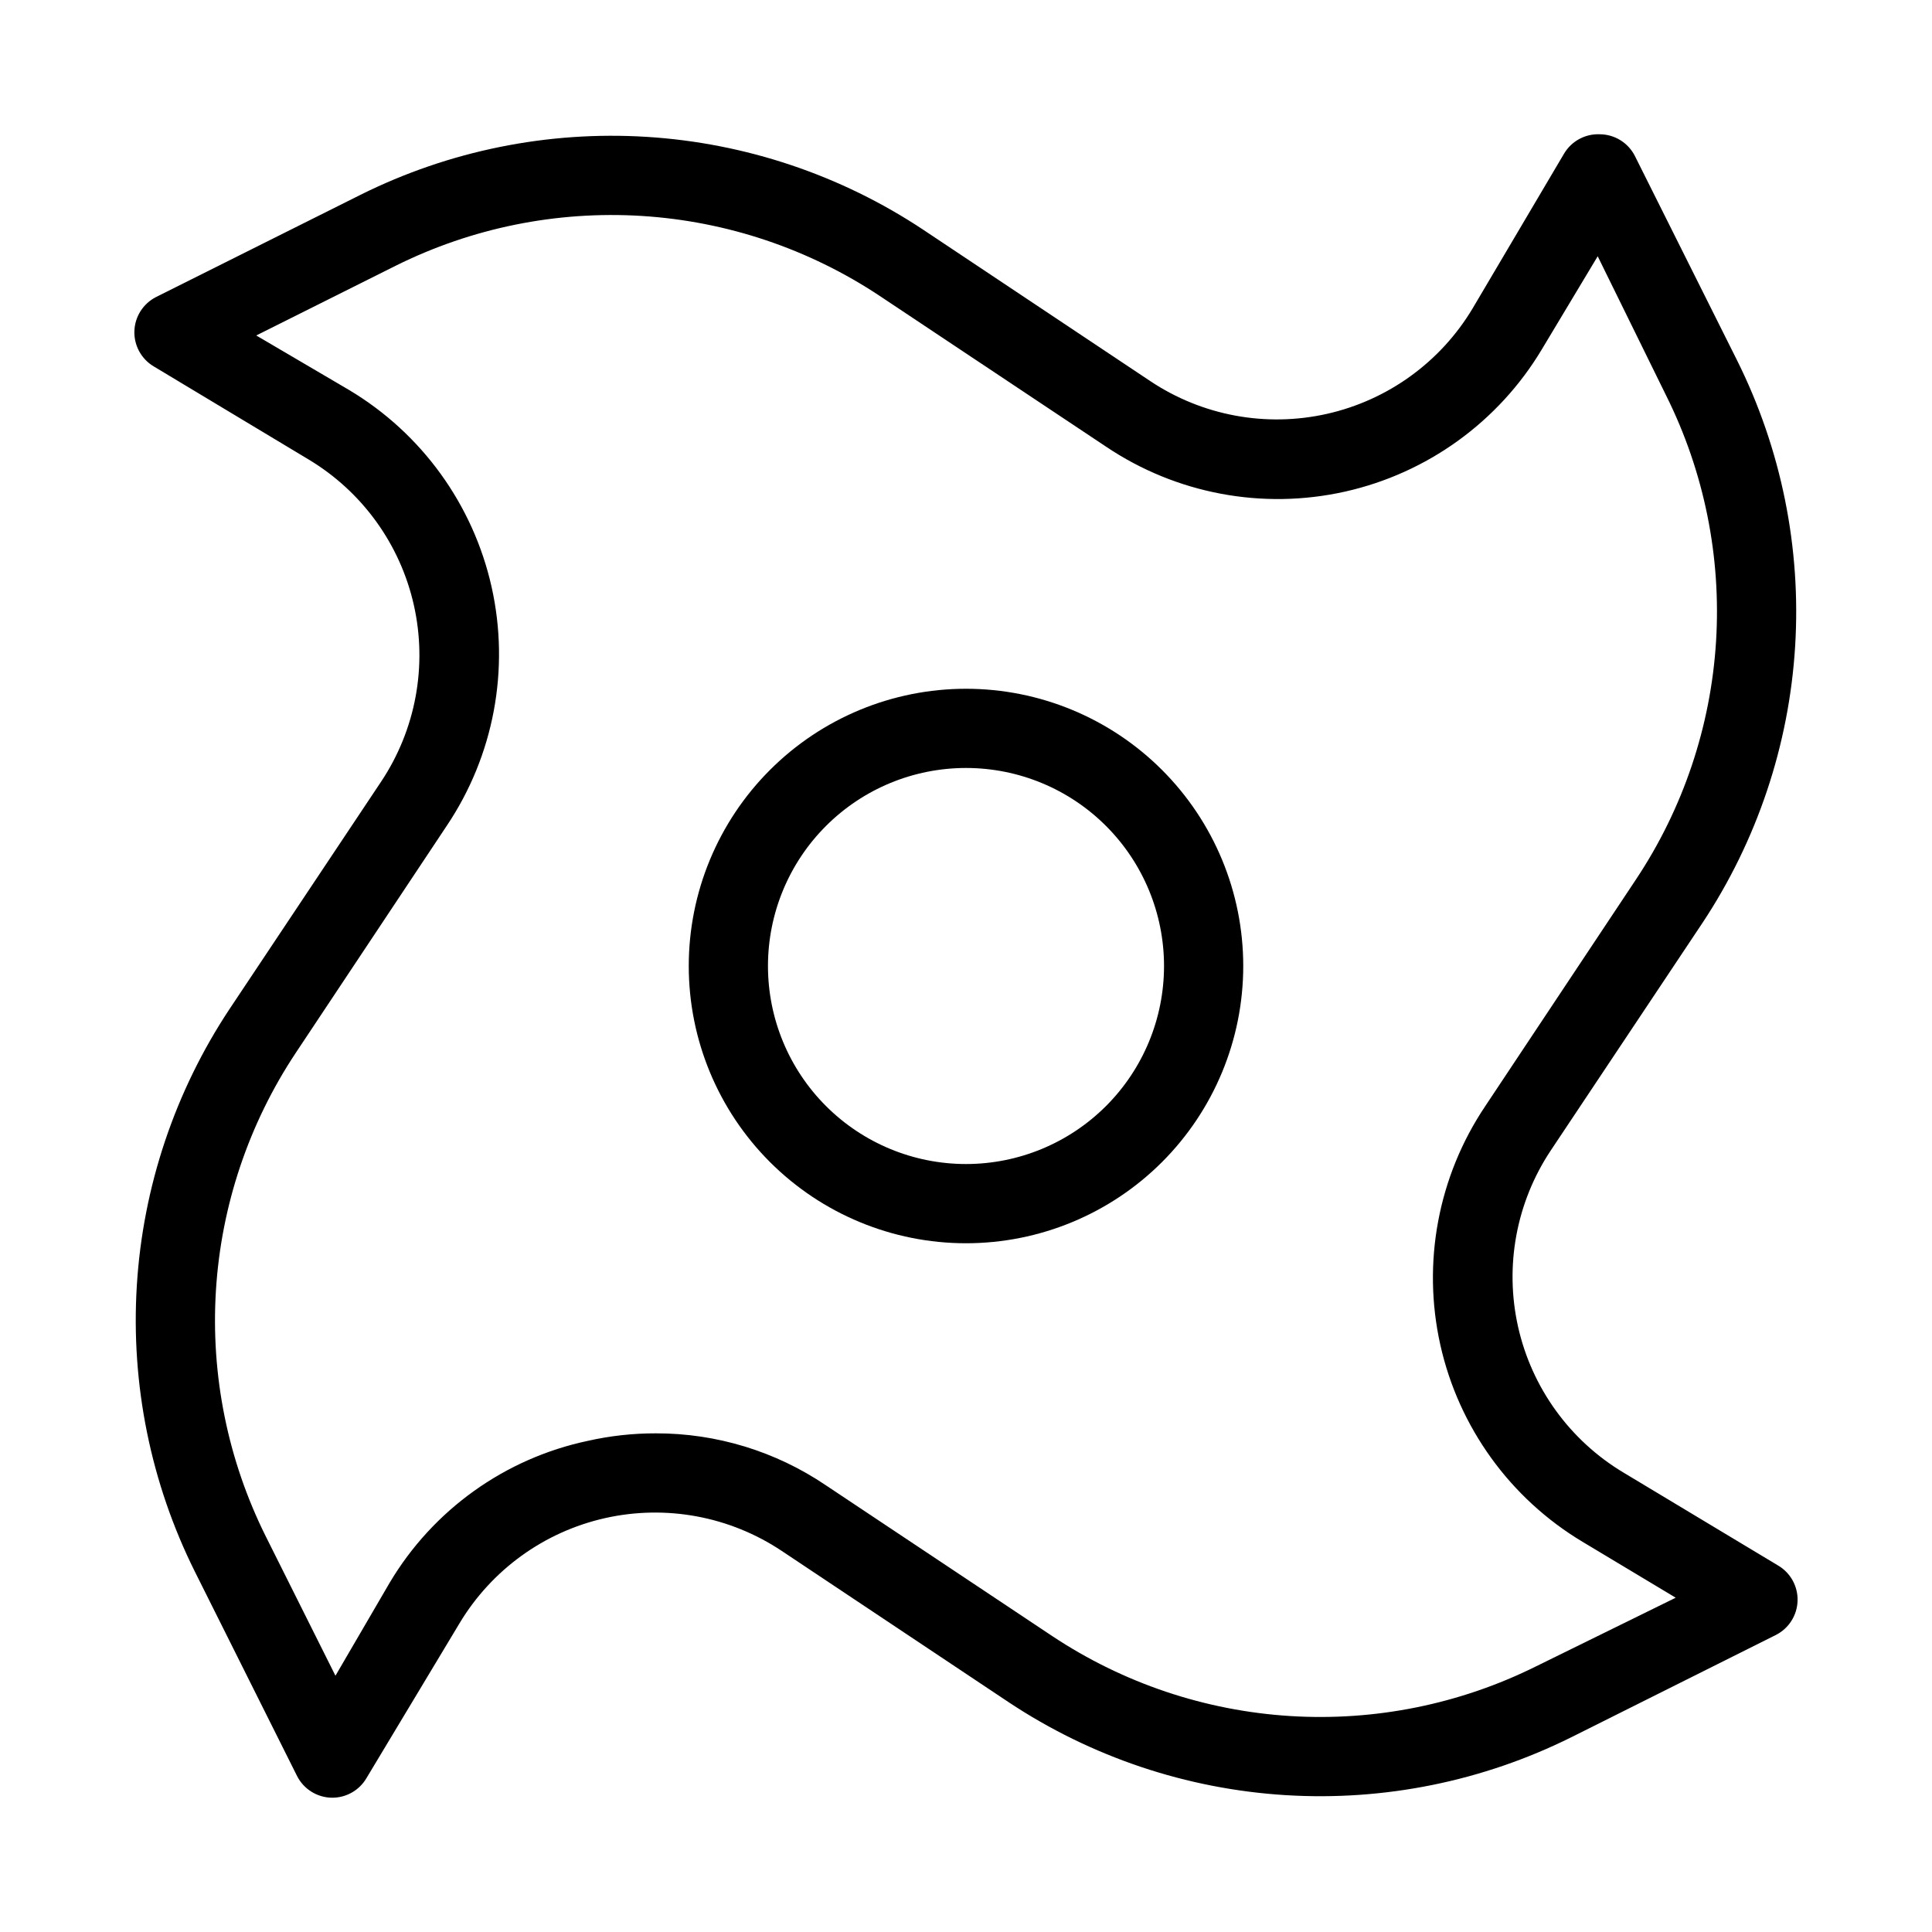
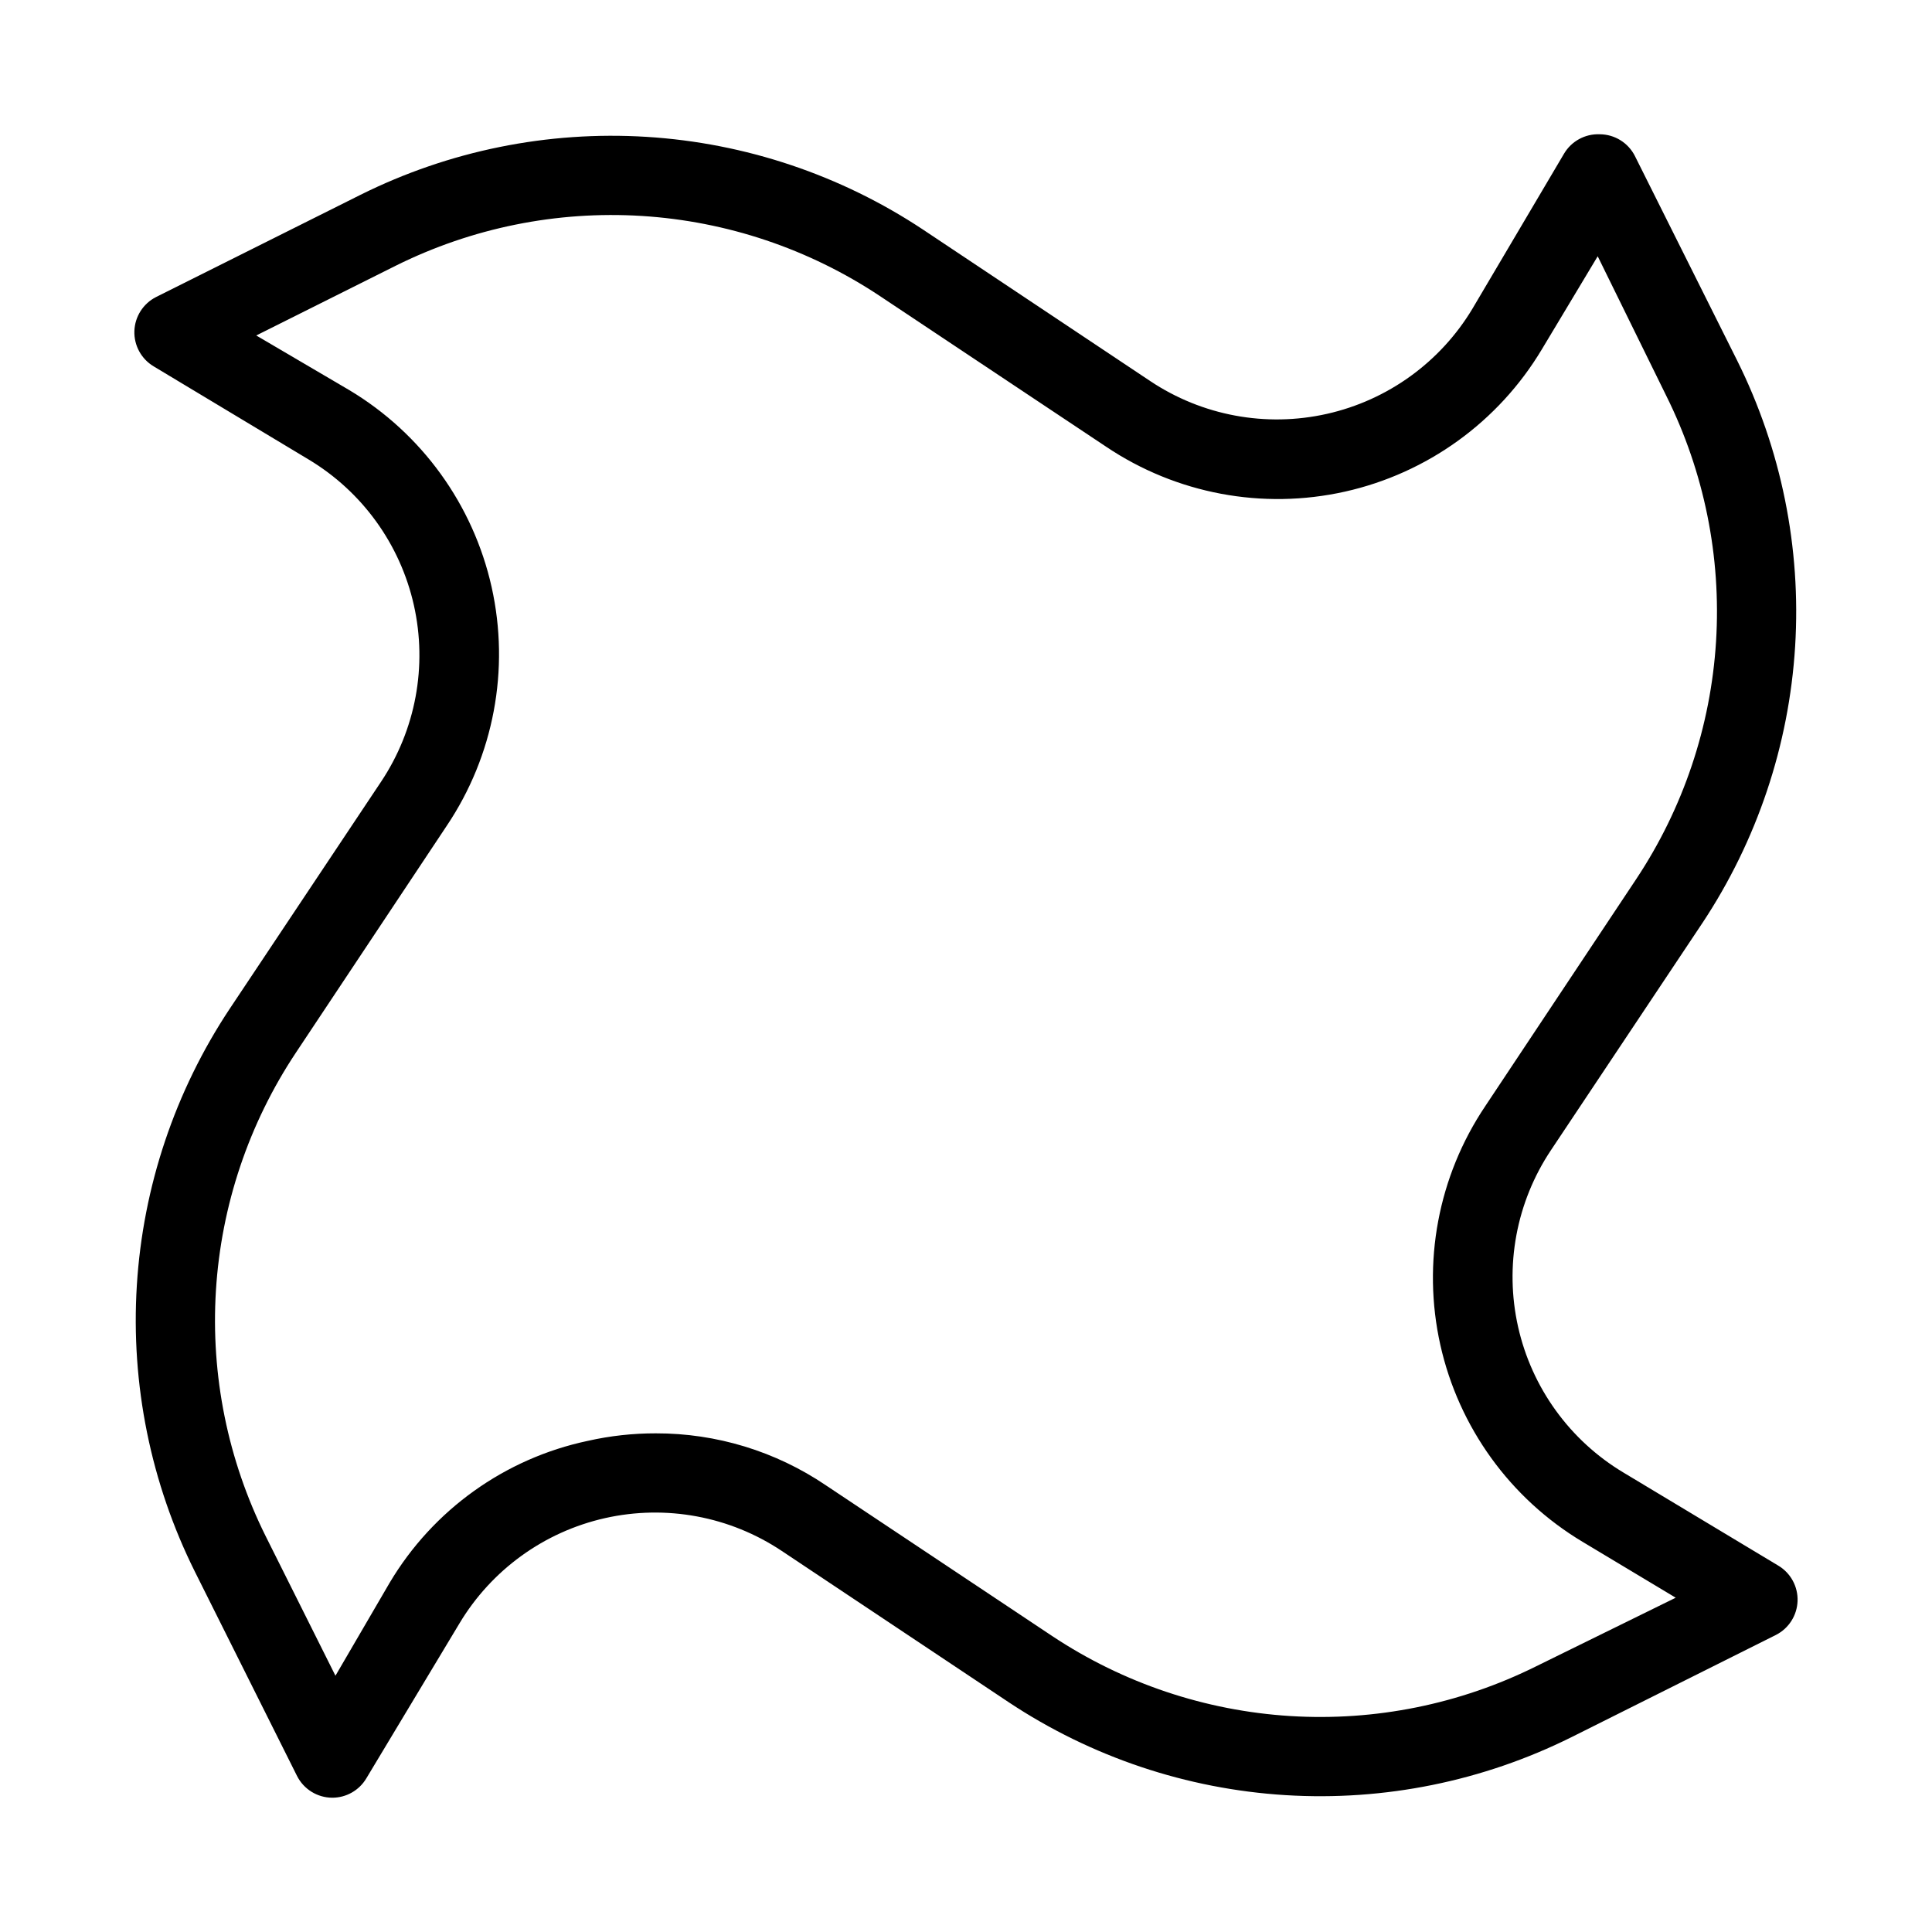
<svg xmlns="http://www.w3.org/2000/svg" fill="#000000" width="800px" height="800px" version="1.1" viewBox="144 144 512 512">
  <g>
-     <path d="m400 326.53c-19.488 0-38.176 7.738-51.953 21.52-13.781 13.777-21.52 32.465-21.52 51.953 0 19.484 7.738 38.172 21.52 51.953 13.777 13.777 32.465 21.52 51.953 21.52 19.484 0 38.172-7.742 51.953-21.52 13.777-13.781 21.52-32.469 21.52-51.953 0-19.488-7.742-38.176-21.52-51.953-13.781-13.781-32.469-21.52-51.953-21.52zm0 125.95c-13.922 0-27.27-5.531-37.109-15.371-9.844-9.844-15.371-23.191-15.371-37.109 0-13.922 5.527-27.27 15.371-37.109 9.84-9.844 23.188-15.371 37.109-15.371 13.918 0 27.266 5.527 37.109 15.371 9.84 9.84 15.371 23.188 15.371 37.109 0 13.918-5.531 27.266-15.371 37.109-9.844 9.84-23.191 15.371-37.109 15.371z" />
    <path d="m615.27 558.91-41.039-24.668c-14.199-8.504-24.289-22.457-27.918-38.602s-0.48-33.074 8.707-46.836l40.094-60.141h0.004c14.5-21.859 22.988-47.156 24.609-73.336 1.621-26.184-3.68-52.332-15.375-75.812l-27.078-54.16c-1.781-3.531-5.391-5.762-9.344-5.773-3.852-0.152-7.481 1.824-9.445 5.144l-24.246 41.039c-8.504 14.195-22.457 24.285-38.602 27.914-16.145 3.629-33.074 0.484-46.836-8.707l-60.141-40.094c-21.859-14.504-47.156-22.992-73.336-24.613-26.184-1.621-52.332 3.68-75.812 15.375l-54.16 27.078c-3.41 1.734-5.606 5.18-5.738 9-0.129 3.82 1.828 7.41 5.109 9.371l41.039 24.664c14.195 8.504 24.285 22.457 27.914 38.602 3.629 16.148 0.484 33.074-8.707 46.836l-40.094 60.145c-14.504 21.859-22.992 47.152-24.613 73.336-1.621 26.18 3.68 52.328 15.375 75.812l27.078 54.16v-0.004c1.781 3.531 5.391 5.762 9.344 5.773 3.707 0 7.137-1.953 9.027-5.141l24.664-41.039c8.504-14.199 22.457-24.289 38.602-27.918 16.148-3.629 33.074-0.48 46.836 8.707l60.141 40.094 0.004 0.004c21.859 14.5 47.152 22.988 73.336 24.609 26.18 1.621 52.328-3.68 75.812-15.375l54.16-27.078h-0.004c3.41-1.73 5.606-5.18 5.738-9 0.129-3.82-1.824-7.41-5.106-9.367zm-64.133 26.656c-20.195 10.051-42.684 14.602-65.199 13.203-22.516-1.398-44.266-8.703-63.062-21.18l-60.039-39.988h0.004c-13.293-8.992-28.98-13.781-45.027-13.75-6.074-0.012-12.129 0.656-18.055 1.996-21.969 4.656-40.992 18.277-52.48 37.574l-14.379 24.664-18.473-36.945c-10.051-20.18-14.605-42.648-13.203-65.148 1.398-22.5 8.703-44.23 21.18-63.008l39.988-60.141c12.473-18.57 16.773-41.445 11.891-63.277-4.883-21.828-18.516-40.695-37.711-52.18l-24.664-14.484 36.945-18.473c20.199-10.051 42.684-14.602 65.199-13.203 22.516 1.402 44.266 8.707 63.062 21.18l60.039 39.988c18.566 12.473 41.441 16.773 63.273 11.891 21.828-4.883 40.695-18.516 52.18-37.711l14.801-24.664 18.156 36.945c10.051 20.18 14.605 42.648 13.207 65.148-1.402 22.5-8.707 44.23-21.184 63.008l-39.988 60.141v0.004c-12.473 18.566-16.773 41.441-11.891 63.273 4.883 21.828 18.516 40.695 37.711 52.18l24.664 14.801z" />
  </g>
</svg>